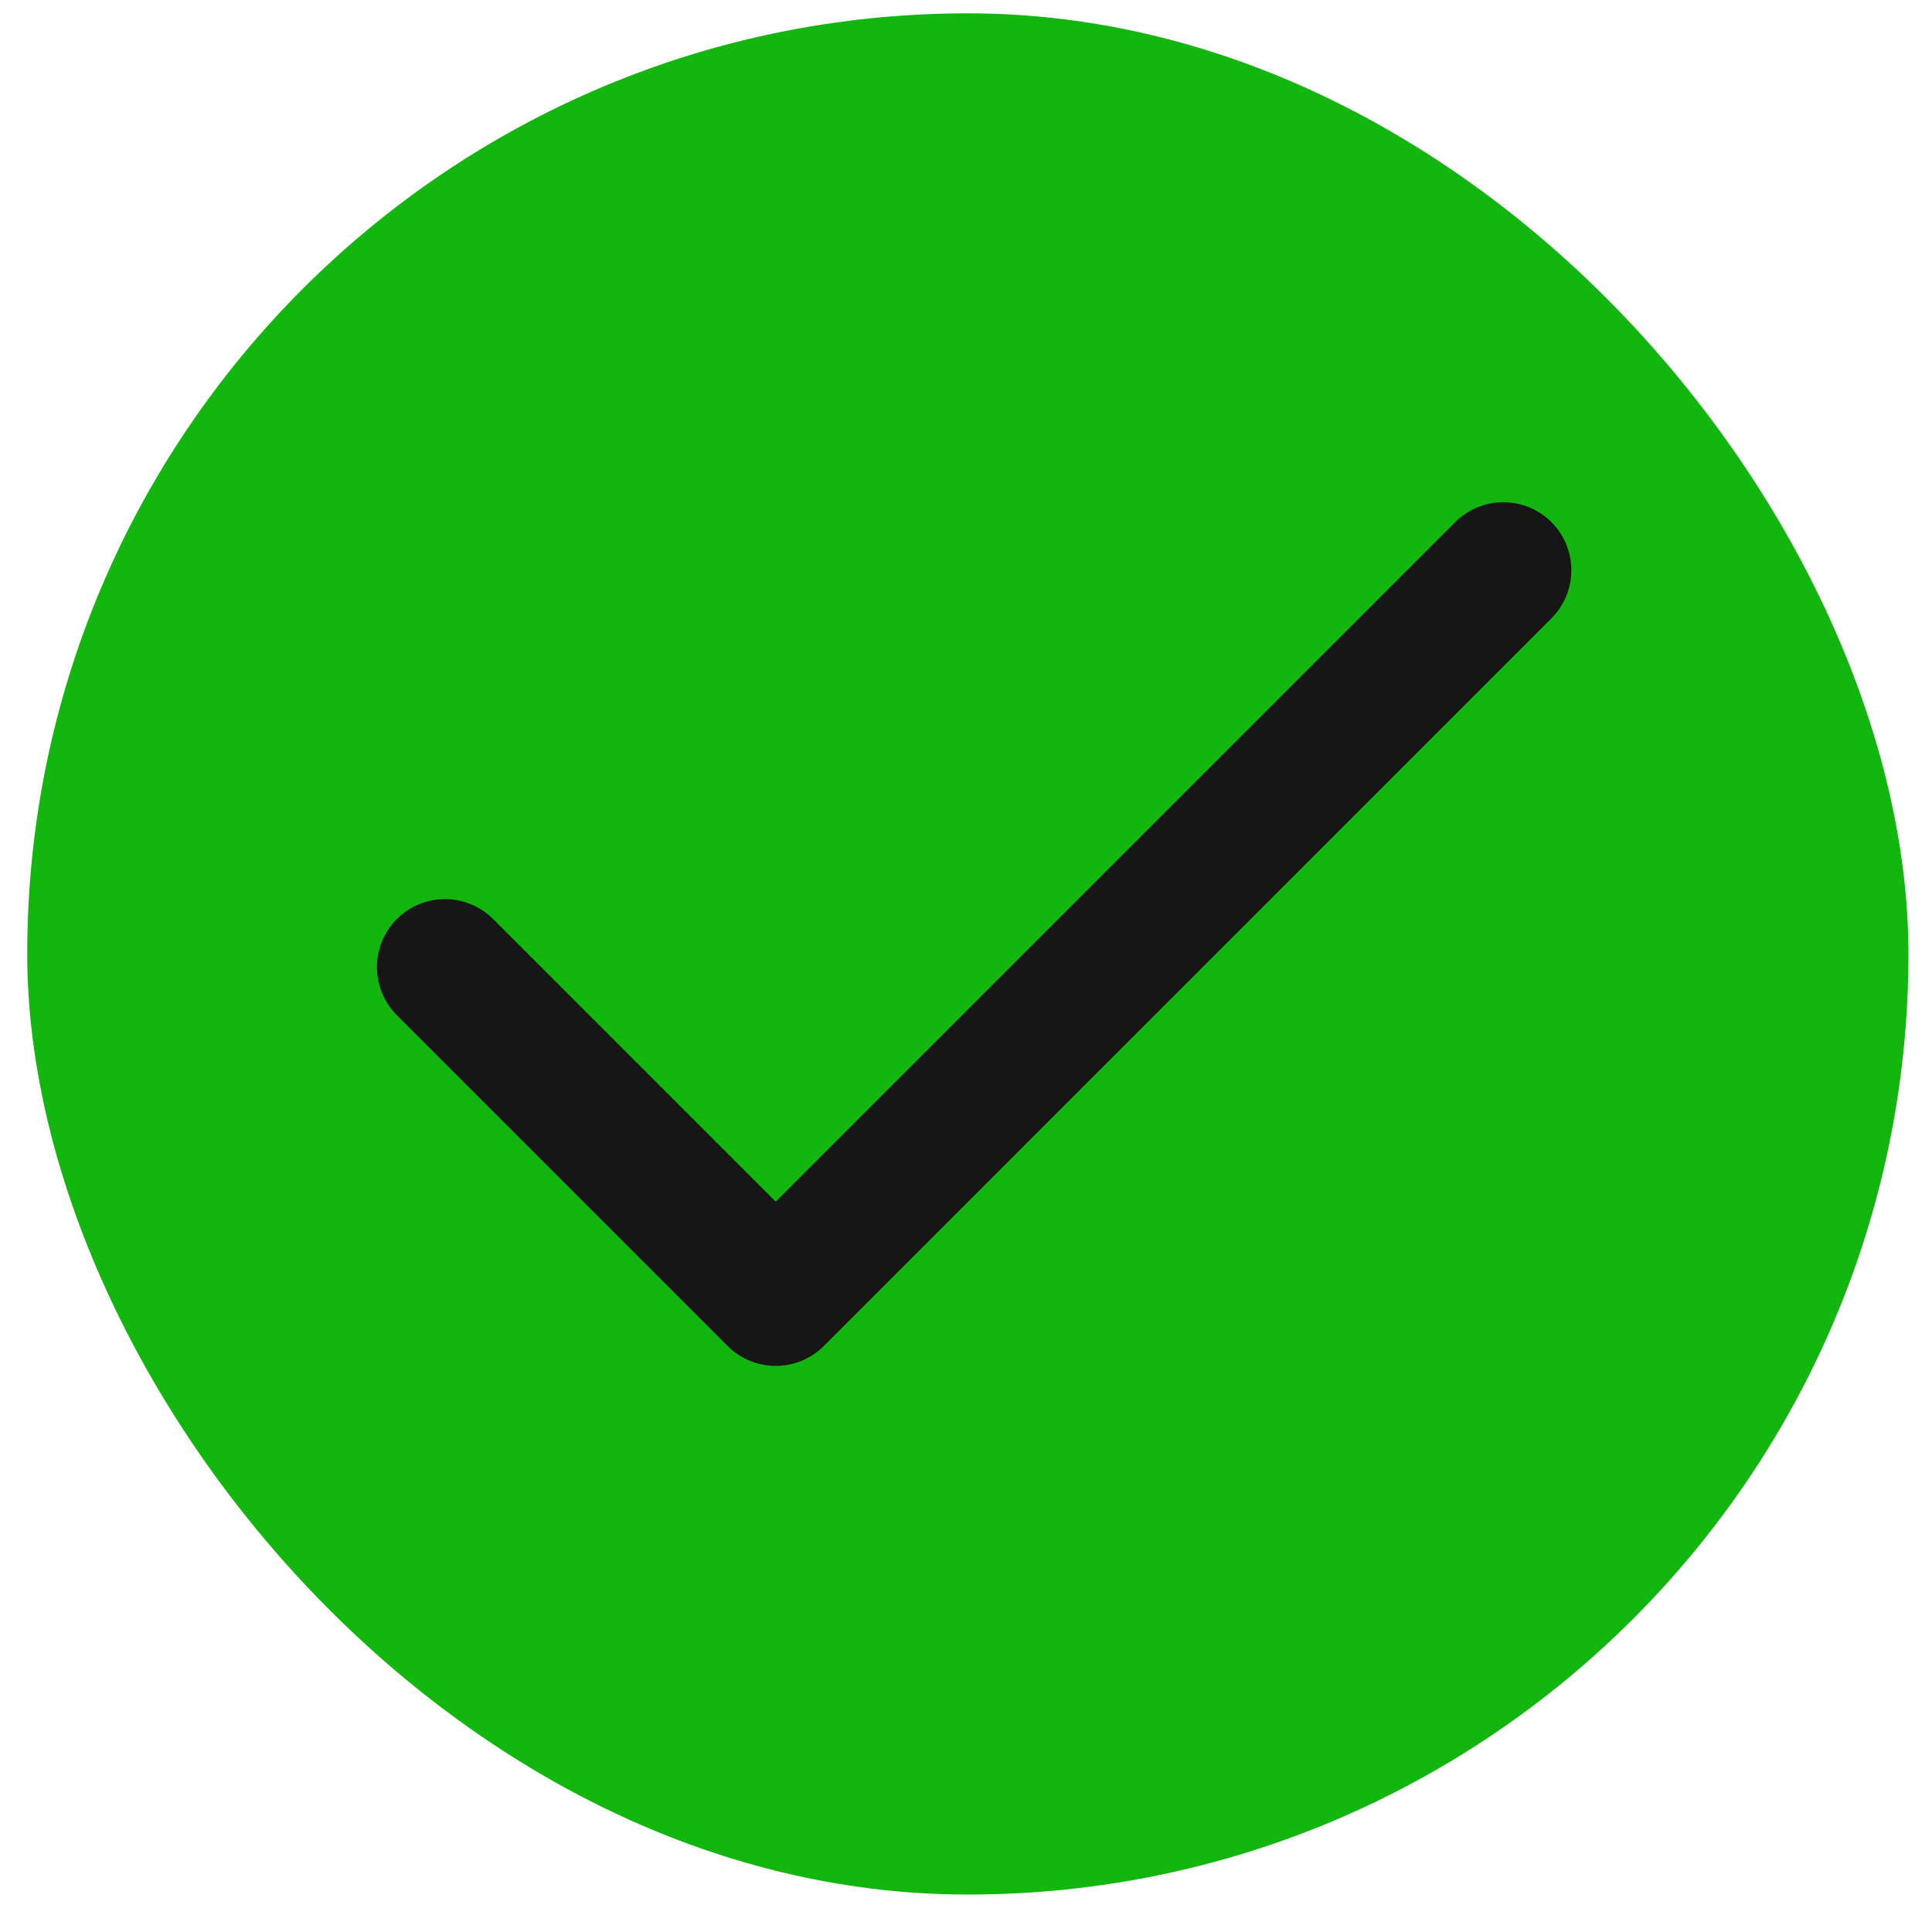
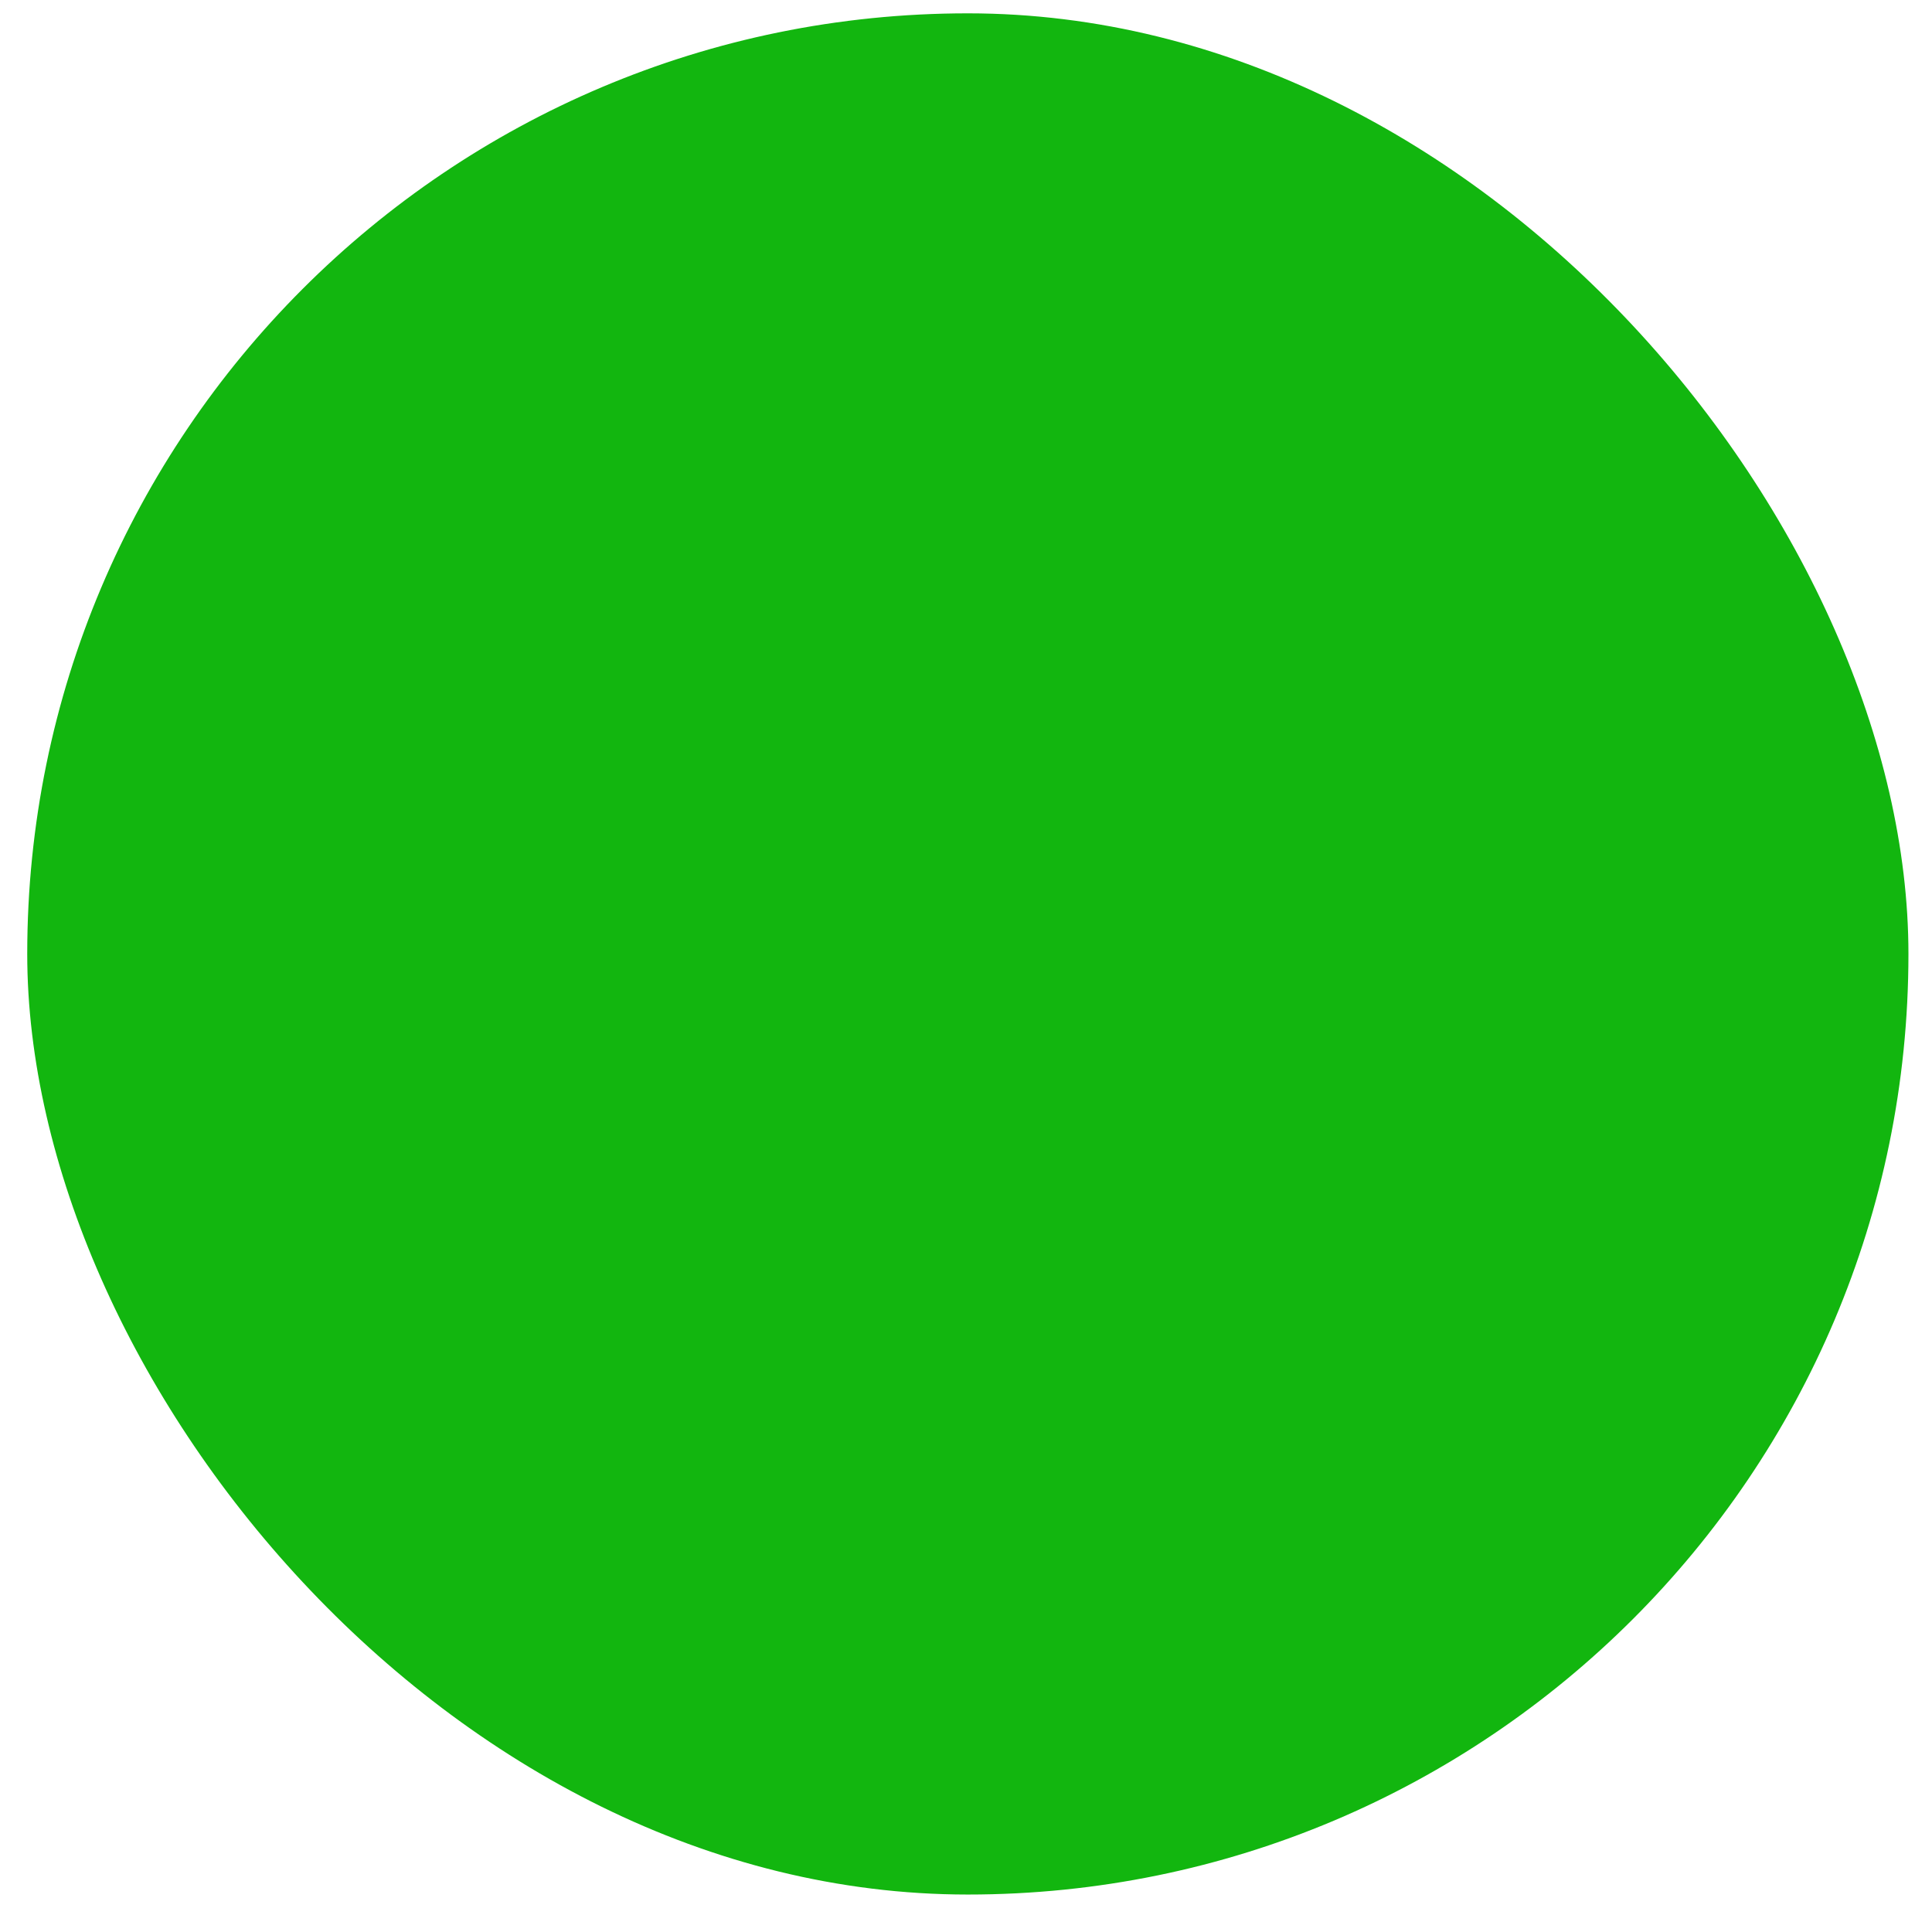
<svg xmlns="http://www.w3.org/2000/svg" width="51" height="51" viewBox="0 0 51 51" fill="none">
  <rect x="0.719" y="0.352" width="49.659" height="49.659" rx="24.829" fill="#12B60F" />
-   <path d="M39.684 15.053L20.477 34.261L11.746 25.53" stroke="#161616" stroke-width="3.592" stroke-linecap="round" stroke-linejoin="round" />
</svg>